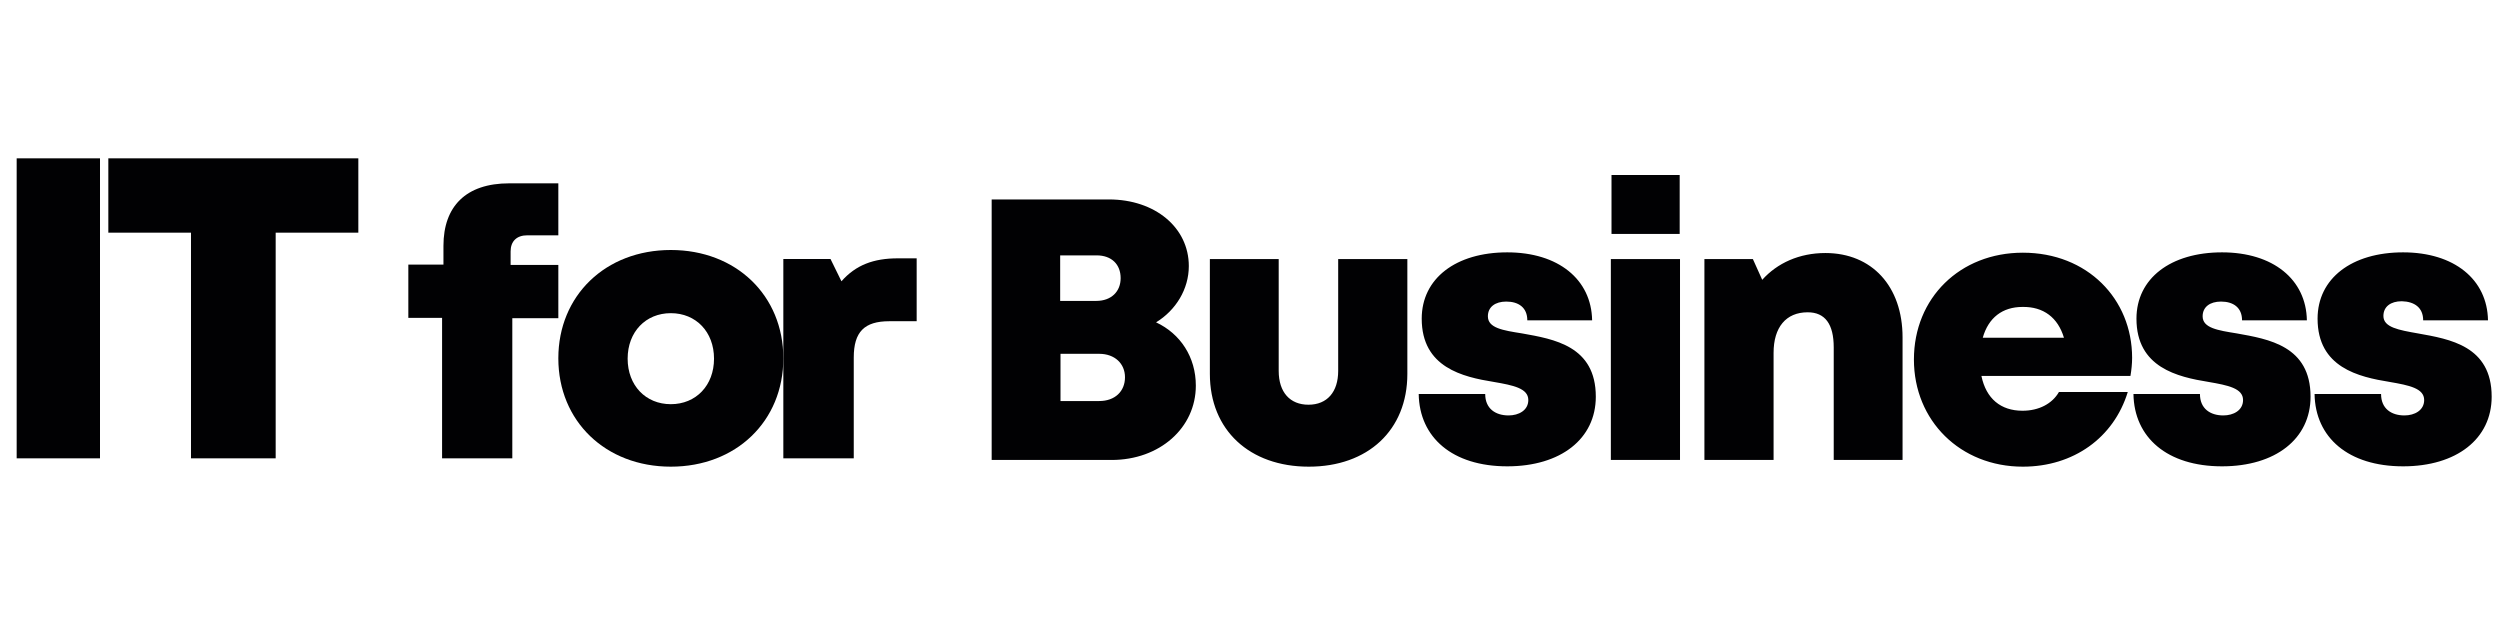
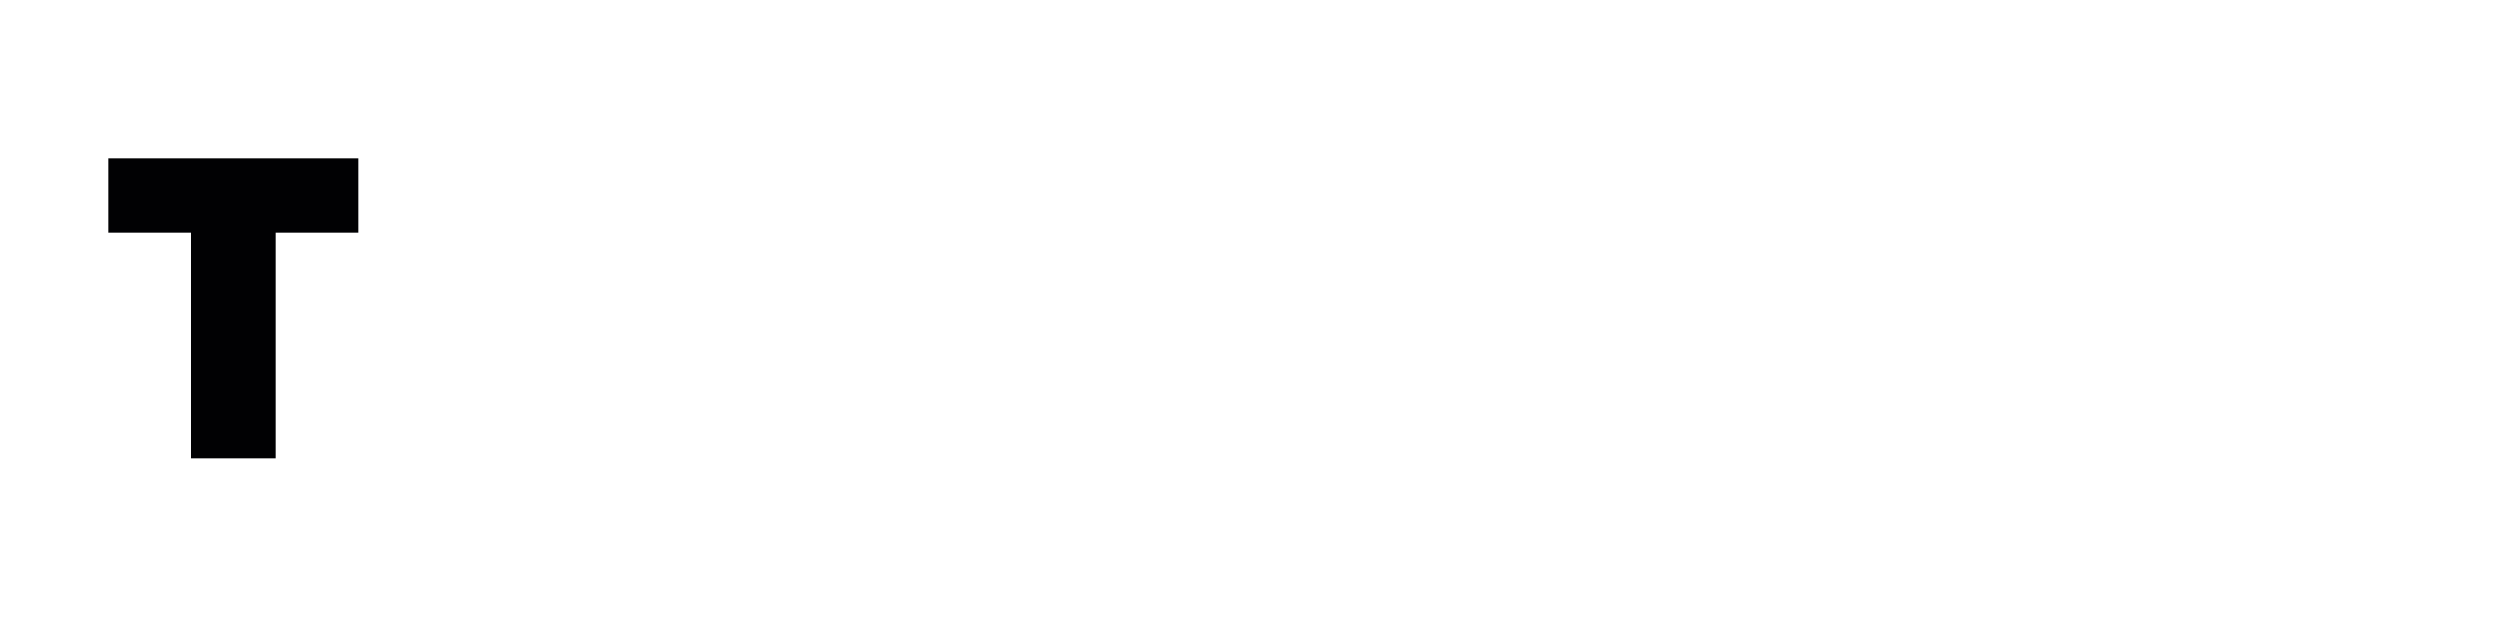
<svg xmlns="http://www.w3.org/2000/svg" version="1.1" width="300px" height="75px" viewBox="0 0 300.0 75.0">
  <defs>
    <clipPath id="i0">
      <path d="M300,0 L300,75 L0,75 L0,0 L300,0 Z" />
    </clipPath>
    <clipPath id="i1">
      <path d="M10,0 L10,36 L0,36 L0,0 L10,0 Z" />
    </clipPath>
    <clipPath id="i2">
      <path d="M30,0 L30,8.92 L20.081,8.92 L20.081,36 L9.919,36 L9.919,8.92 L0,8.92 L0,0 L30,0 Z" />
    </clipPath>
    <clipPath id="i3">
      <path d="M18,0 L18,6.237 L14.277,6.237 C13.009,6.237 12.273,6.947 12.273,8.171 L12.273,9.789 L18,9.789 L18,16.184 L12.477,16.184 L12.477,33 L4.05,33 L4.05,16.145 L0,16.145 L0,9.75 L4.214,9.75 L4.214,7.5 C4.214,2.763 6.914,0 12.109,0 L18,0 Z" />
    </clipPath>
    <clipPath id="i4">
-       <path d="M13.5,0 C21.335,0 27,5.461 27,13 C27,20.539 21.335,26 13.5,26 C5.665,26 0,20.539 0,13 C0,5.461 5.665,0 13.5,0 Z M13.5,7.58 C10.486,7.58 8.317,9.821 8.317,13.041 C8.317,16.26 10.486,18.502 13.5,18.502 C16.513,18.502 18.683,16.26 18.683,13.041 C18.683,9.821 16.513,7.58 13.5,7.58 Z" />
-     </clipPath>
+       </clipPath>
    <clipPath id="i5">
-       <path d="M16,0 L16,7.547 L12.718,7.547 C9.723,7.547 8.451,8.825 8.451,11.9 L8.451,24 L0,24 L0,0.08 L5.662,0.08 L6.974,2.755 C8.697,0.799 10.831,0 13.744,0 L16,0 Z" />
-     </clipPath>
+       </clipPath>
    <clipPath id="i6">
-       <path d="M34.444,10.086 L34.444,23.507 C34.444,26.079 35.807,27.566 38.013,27.566 C40.258,27.566 41.582,26.039 41.582,23.507 L41.582,10.086 L49.882,10.086 L49.882,23.869 C49.882,30.62 45.15,35 38.053,35 C30.956,35 26.184,30.62 26.184,23.869 L26.184,10.086 L34.444,10.086 Z M123.743,9.323 C131.481,9.323 136.854,14.868 136.854,21.94 C136.854,22.664 136.775,23.387 136.654,24.11 L118.77,24.11 C119.332,26.843 121.096,28.289 123.702,28.289 C125.668,28.289 127.271,27.446 128.073,26.039 L136.333,26.039 C134.648,31.544 129.798,35 123.743,35 C116.243,35 110.67,29.495 110.67,22.141 C110.67,14.747 116.205,9.323 123.743,9.323 Z M61.871,9.282 C68.006,9.282 71.976,12.537 72.055,17.44 L64.277,17.44 C64.277,15.913 63.235,15.189 61.751,15.189 C60.428,15.189 59.546,15.832 59.546,16.958 C59.546,18.364 61.35,18.645 63.636,19.007 C67.445,19.69 72.497,20.494 72.497,26.602 C72.497,31.665 68.287,34.96 61.871,34.96 C55.295,34.96 51.325,31.504 51.245,26.28 L59.225,26.28 C59.225,28.048 60.468,28.852 62.032,28.852 C63.235,28.852 64.397,28.249 64.397,27.003 C64.397,25.597 62.593,25.235 60.267,24.834 C56.538,24.231 51.606,23.106 51.606,17.239 C51.606,12.417 55.696,9.282 61.871,9.282 Z M147.641,9.282 C153.776,9.282 157.745,12.537 157.825,17.44 L150.046,17.44 C150.046,15.913 149.005,15.189 147.521,15.189 C146.197,15.189 145.316,15.832 145.316,16.958 C145.316,18.364 147.159,18.645 149.405,19.007 C153.214,19.69 158.266,20.494 158.266,26.602 C158.266,31.665 154.057,34.96 147.641,34.96 C141.065,34.96 137.094,31.504 137.015,26.28 L144.994,26.28 C144.994,28.048 146.238,28.852 147.8,28.852 C149.005,28.852 150.166,28.249 150.166,27.003 C150.166,25.597 148.362,25.235 146.036,24.834 C142.309,24.231 137.375,23.106 137.375,17.239 C137.375,12.417 141.466,9.282 147.641,9.282 Z M169.373,9.282 C175.51,9.282 179.479,12.537 179.559,17.44 L171.78,17.44 C171.78,15.913 170.736,15.189 169.213,15.149 C167.89,15.149 167.009,15.792 167.009,16.917 C167.009,18.284 168.852,18.605 171.137,19.007 C174.948,19.69 180,20.494 180,26.602 C180,31.665 175.79,34.96 169.373,34.96 C162.797,34.96 158.828,31.504 158.748,26.28 L166.728,26.28 C166.728,28.048 167.971,28.852 169.534,28.852 C170.736,28.852 171.9,28.249 171.9,27.003 C171.9,25.597 170.096,25.235 167.77,24.834 C164.041,24.231 159.109,23.106 159.109,17.239 C159.109,12.417 163.198,9.282 169.373,9.282 Z M14.074,2.933 C19.608,2.933 23.658,6.309 23.658,10.93 C23.658,13.703 22.094,16.234 19.728,17.681 C22.655,19.047 24.5,21.86 24.5,25.276 C24.5,30.339 20.169,34.196 14.395,34.196 L0,34.196 L0,2.933 Z M82.601,10.086 L82.601,34.196 L74.302,34.196 L74.302,10.086 L82.601,10.086 Z M100.044,9.363 C105.618,9.363 109.307,13.341 109.307,19.489 L109.307,34.196 L101.047,34.196 L101.047,20.695 C101.047,17.882 100.005,16.475 97.919,16.475 C95.313,16.475 93.83,18.284 93.83,21.338 L93.83,34.196 L85.529,34.196 L85.529,10.086 L91.344,10.086 L92.467,12.578 C94.269,10.568 96.916,9.363 100.044,9.363 Z M12.911,21.458 L8.26,21.458 L8.26,27.124 L12.911,27.124 C14.796,27.124 15.999,25.959 15.999,24.271 C15.999,22.623 14.756,21.458 12.911,21.458 Z M123.952,15.833 L123.702,15.832 C121.297,15.832 119.613,17.118 118.931,19.529 L128.675,19.529 C127.952,17.118 126.229,15.792 123.702,15.832 Z M12.591,9.644 L8.22,9.644 L8.22,15.109 L12.551,15.109 C14.355,15.109 15.478,13.984 15.478,12.377 C15.478,10.729 14.395,9.644 12.591,9.644 Z M82.562,0 L82.562,7.072 L74.381,7.072 L74.381,0 L82.562,0 Z" />
-     </clipPath>
+       </clipPath>
  </defs>
  <g clip-path="url(#i0)">
    <g transform="translate(2 19.0)">
      <g clip-path="url(#i1)">
-         <polygon points="0,0 10,0 10,36 0,36 0,0" stroke="none" fill="#010103" />
-       </g>
+         </g>
      <g transform="translate(11.0 0.0)">
        <g clip-path="url(#i2)">
          <polygon points="0,0 30,0 30,36 0,36 0,0" stroke="none" fill="#010103" />
        </g>
      </g>
      <g transform="translate(47.0 3.0)">
        <g clip-path="url(#i3)">
-           <polygon points="0,0 18,0 18,33 0,33 0,0" stroke="none" fill="#010103" />
-         </g>
+           </g>
      </g>
      <g transform="translate(65.0 11.0)">
        <g clip-path="url(#i4)">
          <polygon points="0,0 27,0 27,26 0,26 0,0" stroke="none" fill="#010103" />
        </g>
      </g>
      <g transform="translate(92.0 12.0)">
        <g clip-path="url(#i5)">
          <polygon points="0,0 16,0 16,24 0,24 0,0" stroke="none" fill="#010103" />
        </g>
      </g>
      <g transform="translate(117 2.0)">
        <g clip-path="url(#i6)">
          <polygon points="0,0 180,0 180,35 0,35 0,0" stroke="none" fill="#010103" />
        </g>
      </g>
    </g>
  </g>
</svg>